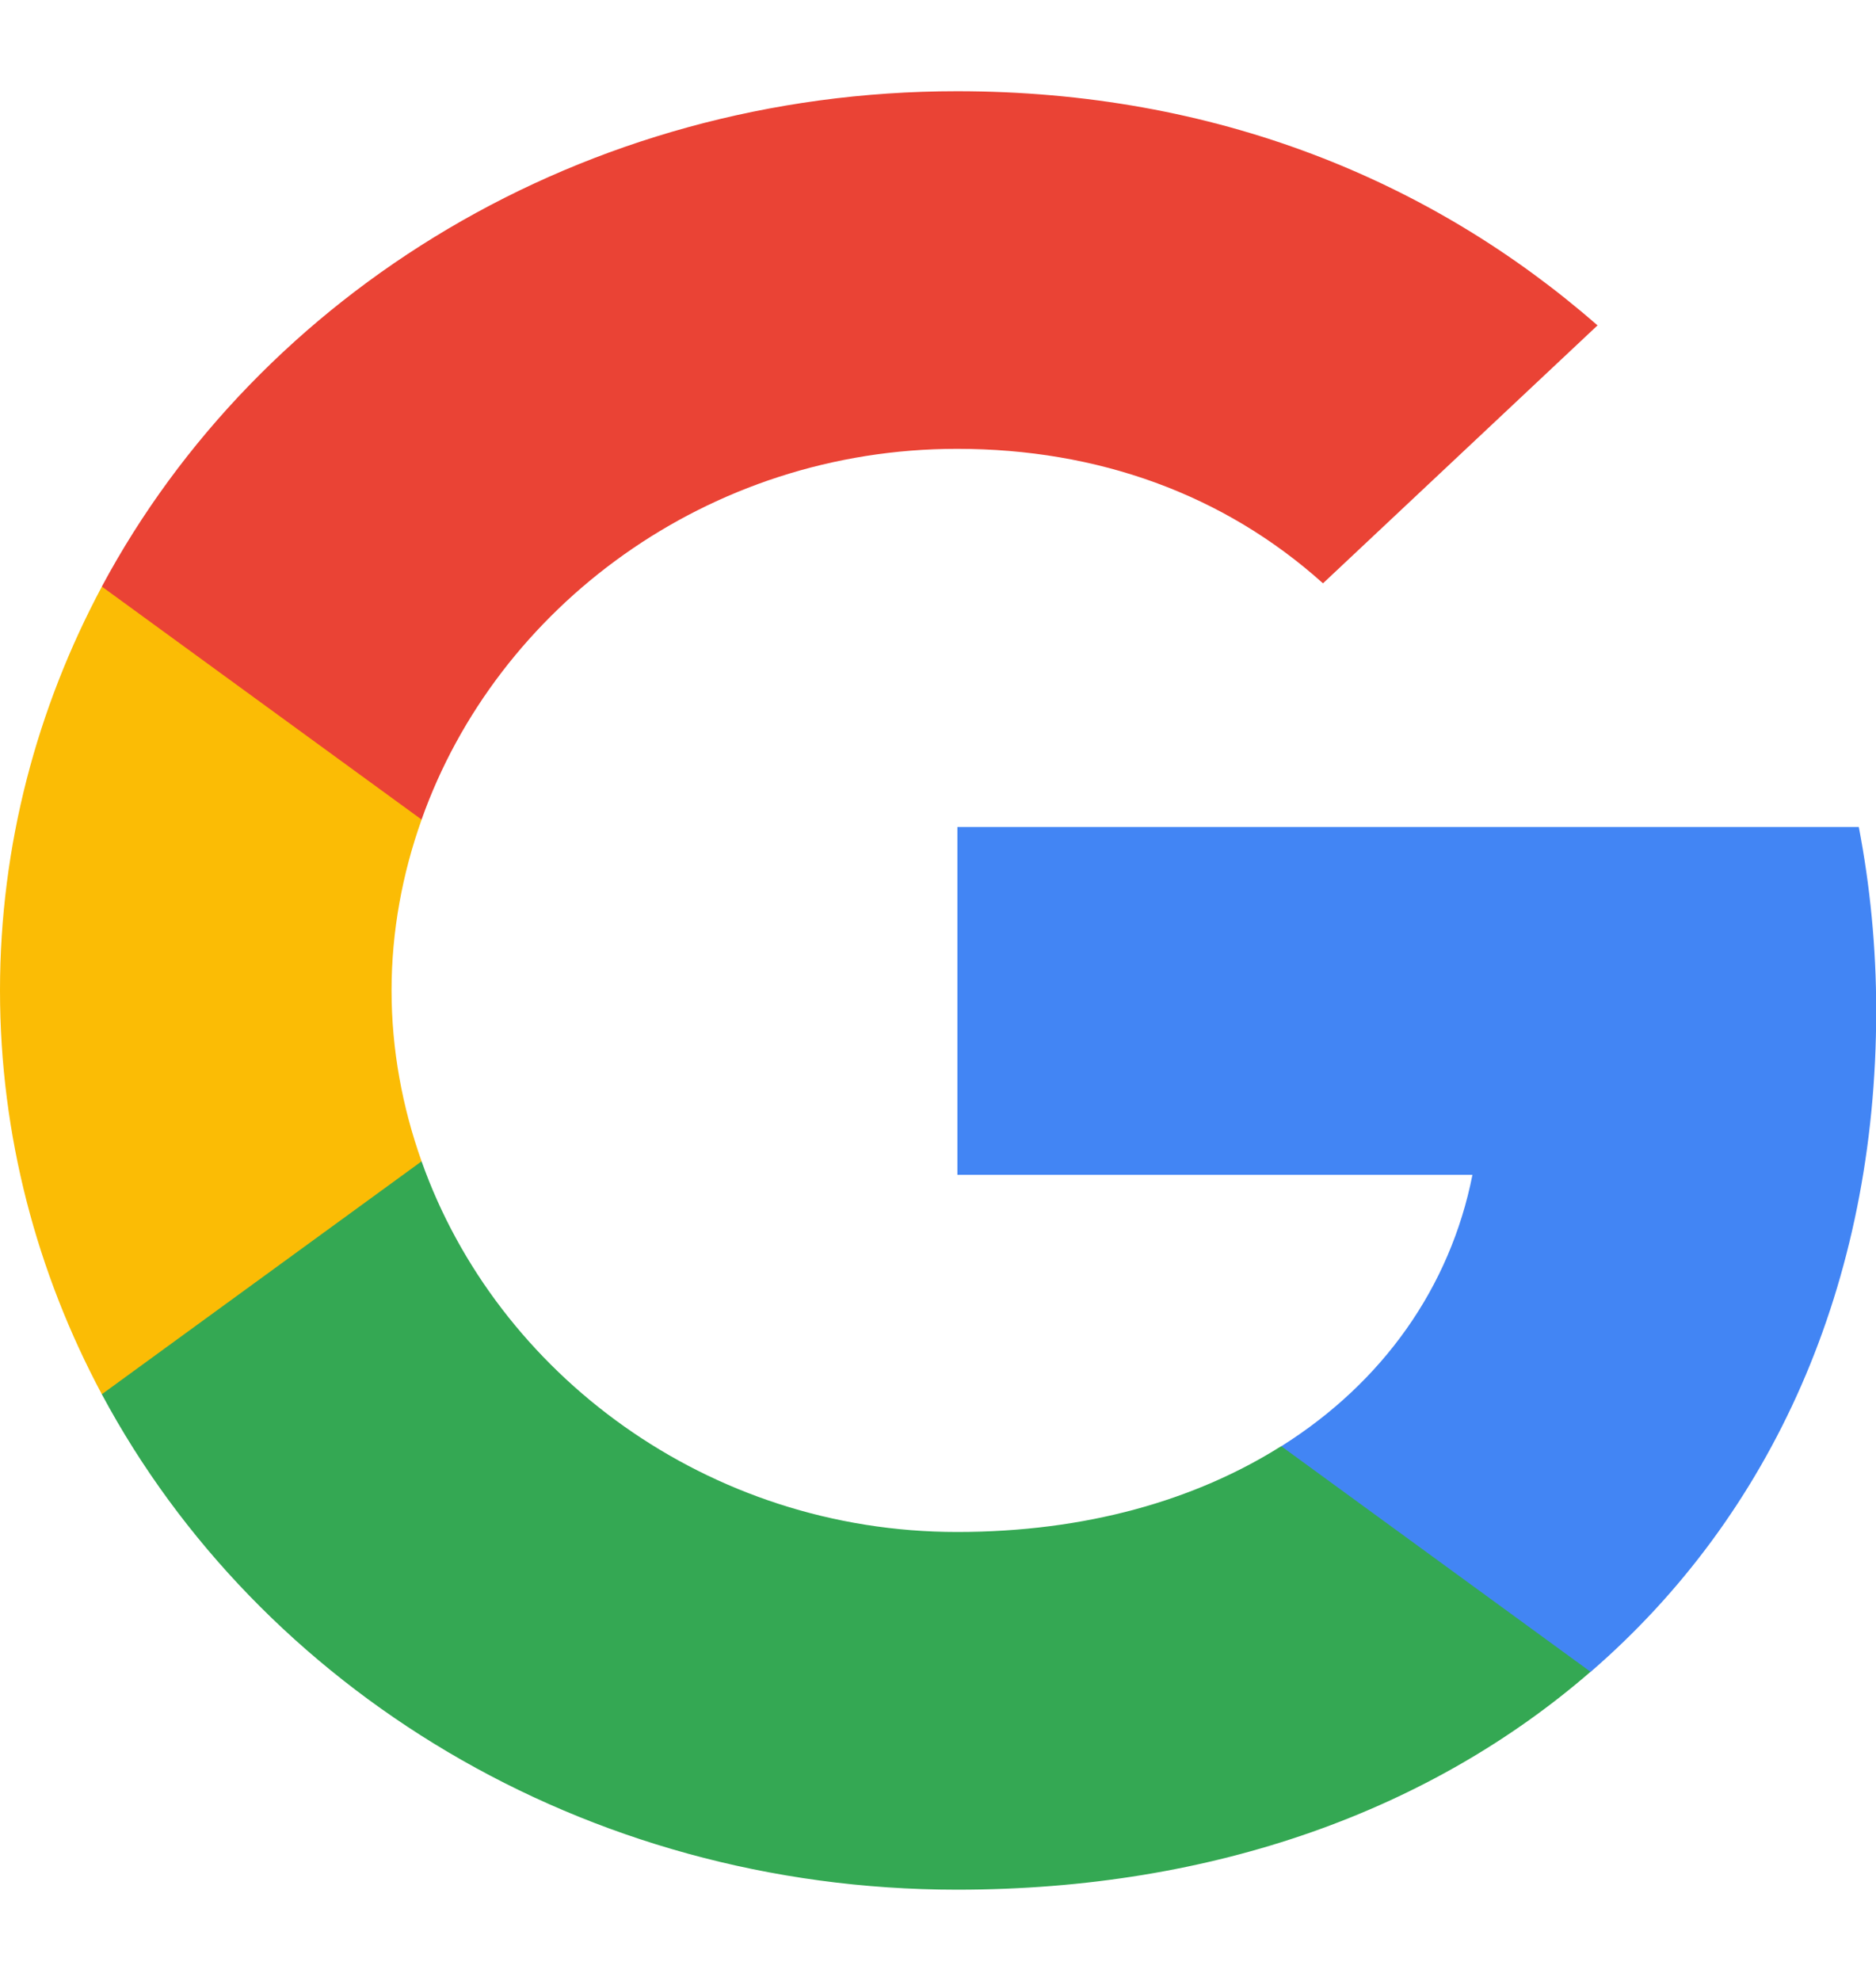
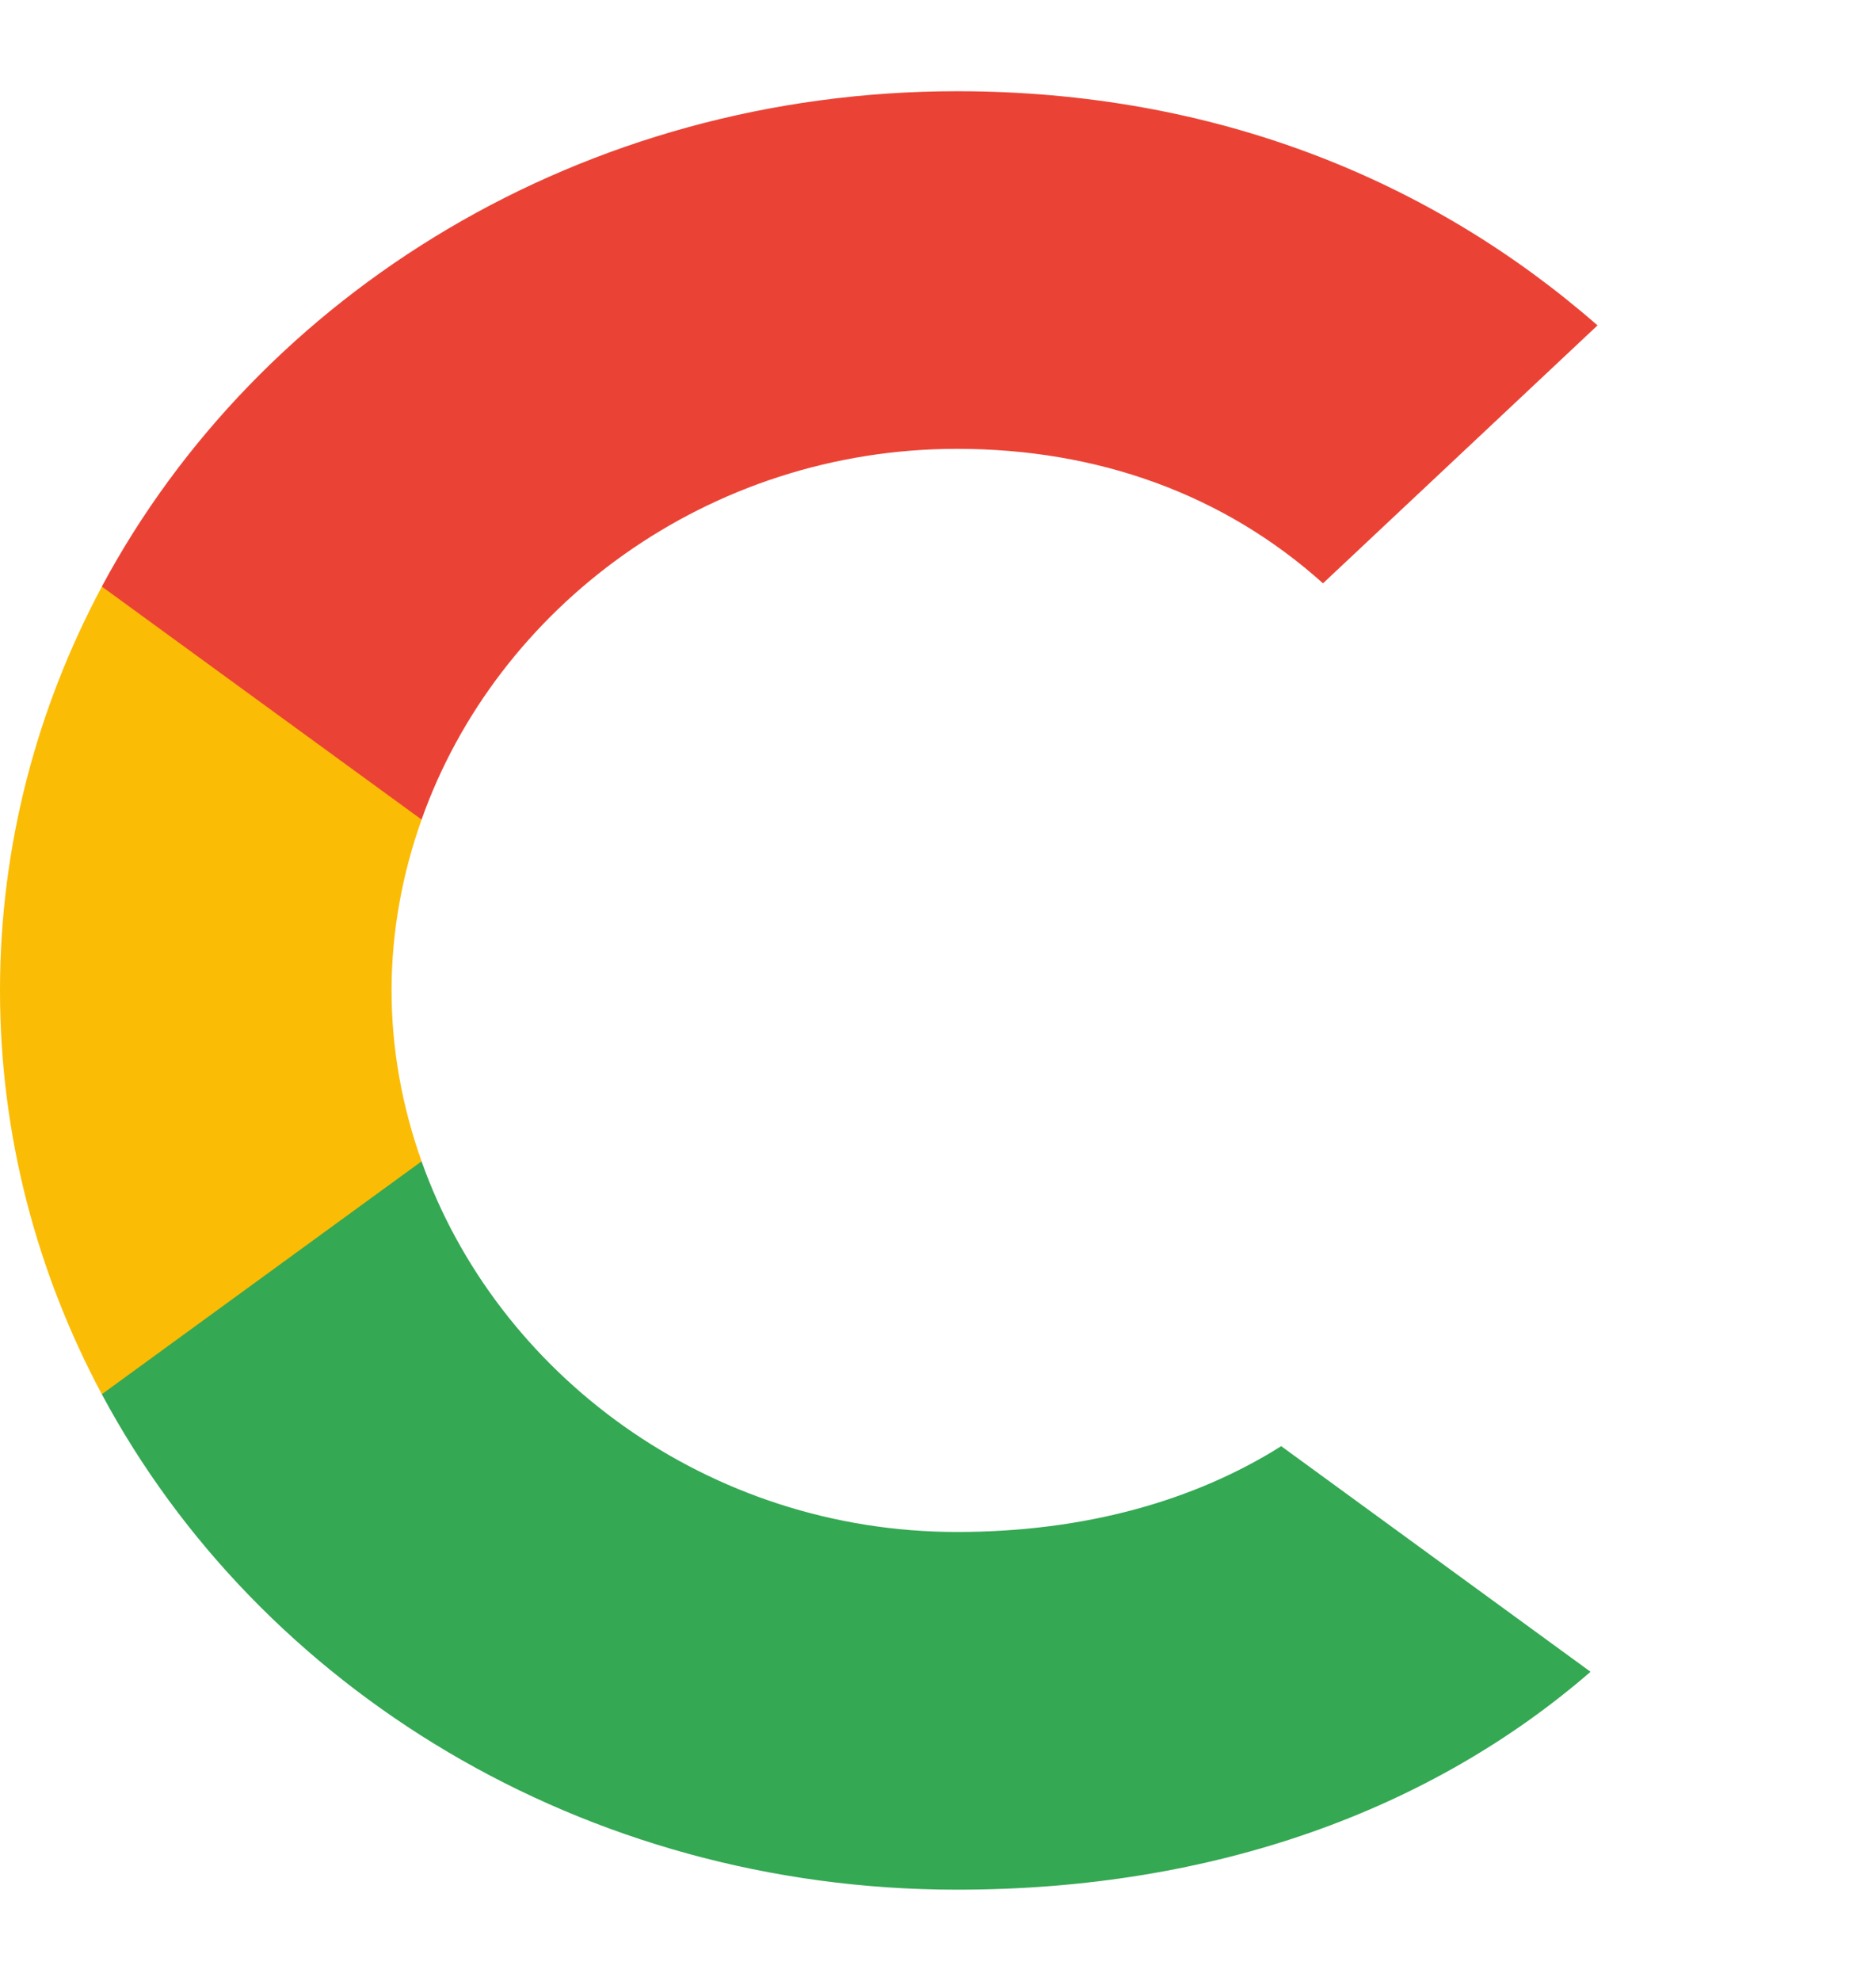
<svg xmlns="http://www.w3.org/2000/svg" width="18" height="19" viewBox="0 0 18 19" fill="none">
  <g id="Group">
-     <path id="Shape" fill-rule="evenodd" clip-rule="evenodd" d="M18.002 9.696C18.002 9.084 17.943 8.496 17.835 7.932H9.186V11.268H14.128C13.915 12.346 13.268 13.259 12.295 13.871V16.035H15.263C17 14.533 18.002 12.322 18.002 9.696Z" fill="#4285F4" />
    <path id="Shape_2" fill-rule="evenodd" clip-rule="evenodd" d="M9.183 18.125C11.663 18.125 13.741 17.352 15.261 16.035L12.293 13.871C11.471 14.389 10.419 14.694 9.183 14.694C6.791 14.694 4.767 13.177 4.045 11.139H0.977V13.373C2.488 16.192 5.593 18.125 9.183 18.125Z" fill="#34A853" />
    <path id="Shape_3" fill-rule="evenodd" clip-rule="evenodd" d="M4.045 11.139C3.861 10.621 3.757 10.069 3.757 9.5C3.757 8.932 3.861 8.379 4.045 7.862V5.627H0.977C0.355 6.791 0 8.109 0 9.5C0 10.892 0.355 12.209 0.977 13.373L4.045 11.139Z" fill="#FBBC05" />
    <path id="Shape_4" fill-rule="evenodd" clip-rule="evenodd" d="M9.183 4.305C10.531 4.305 11.742 4.74 12.694 5.595L15.328 3.121C13.737 1.73 11.659 0.875 9.183 0.875C5.593 0.875 2.488 2.808 0.977 5.626L4.045 7.861C4.767 5.822 6.791 4.305 9.183 4.305Z" fill="#EA4335" />
  </g>
</svg>